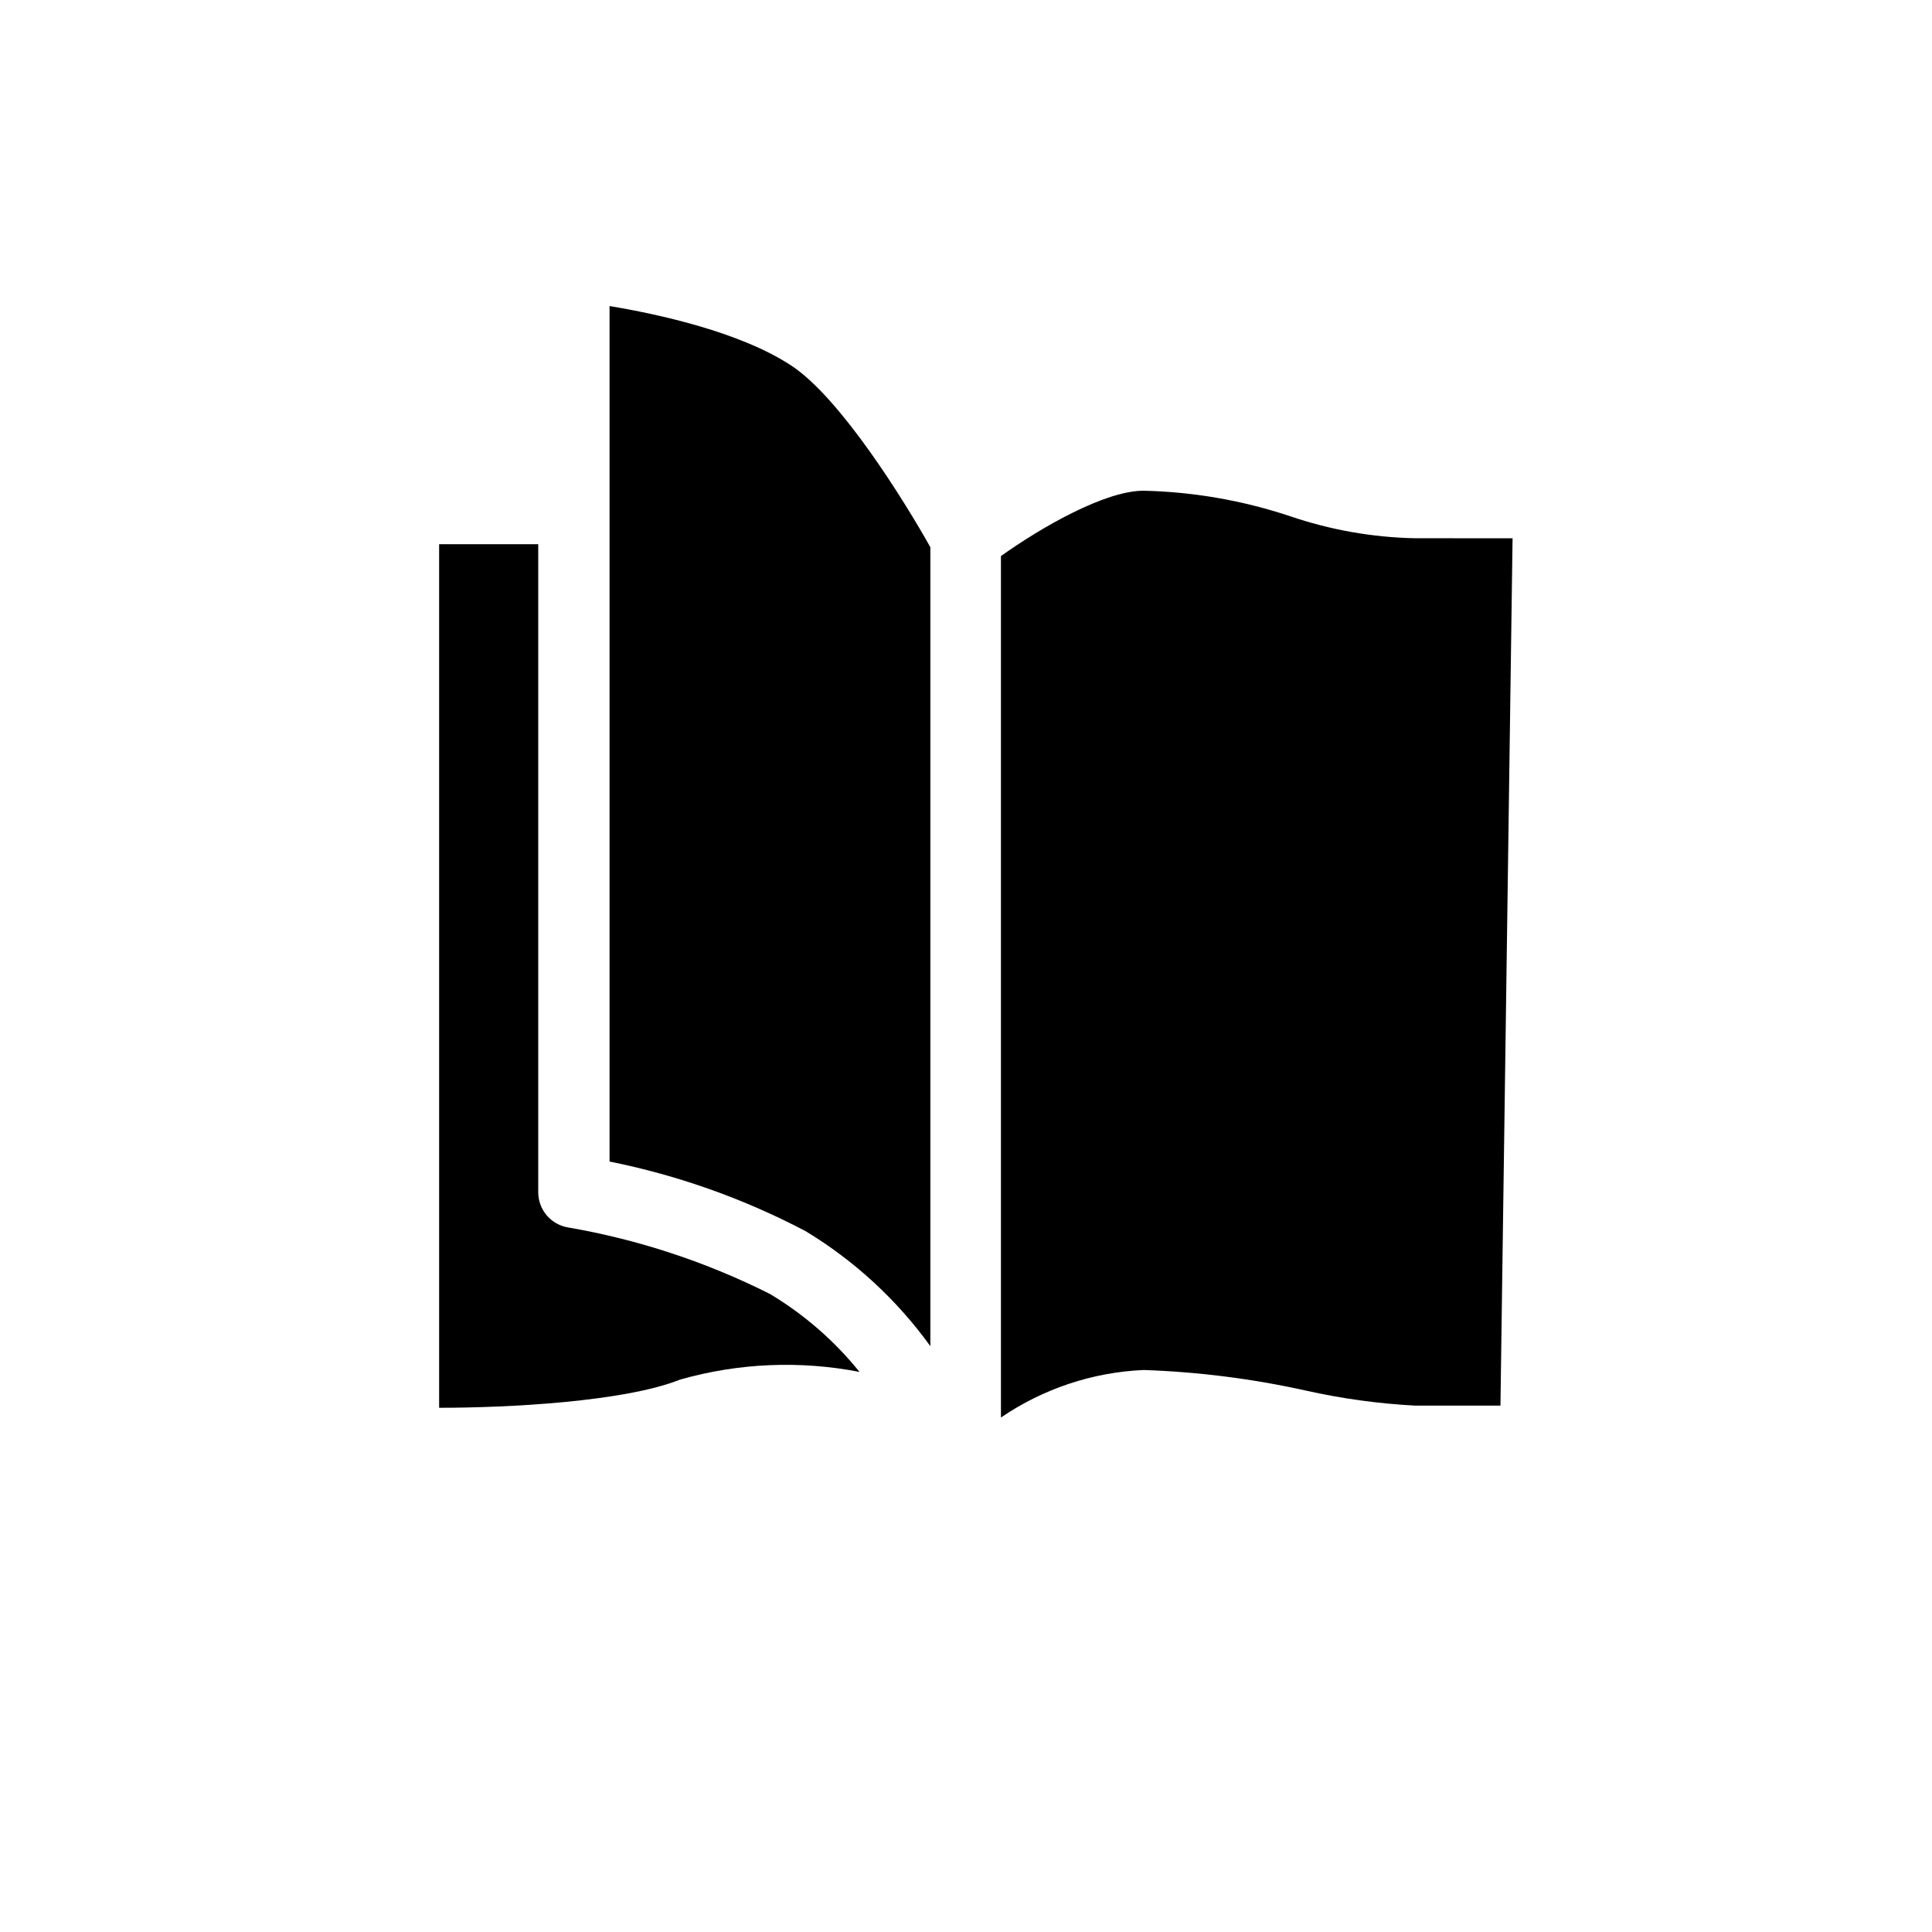
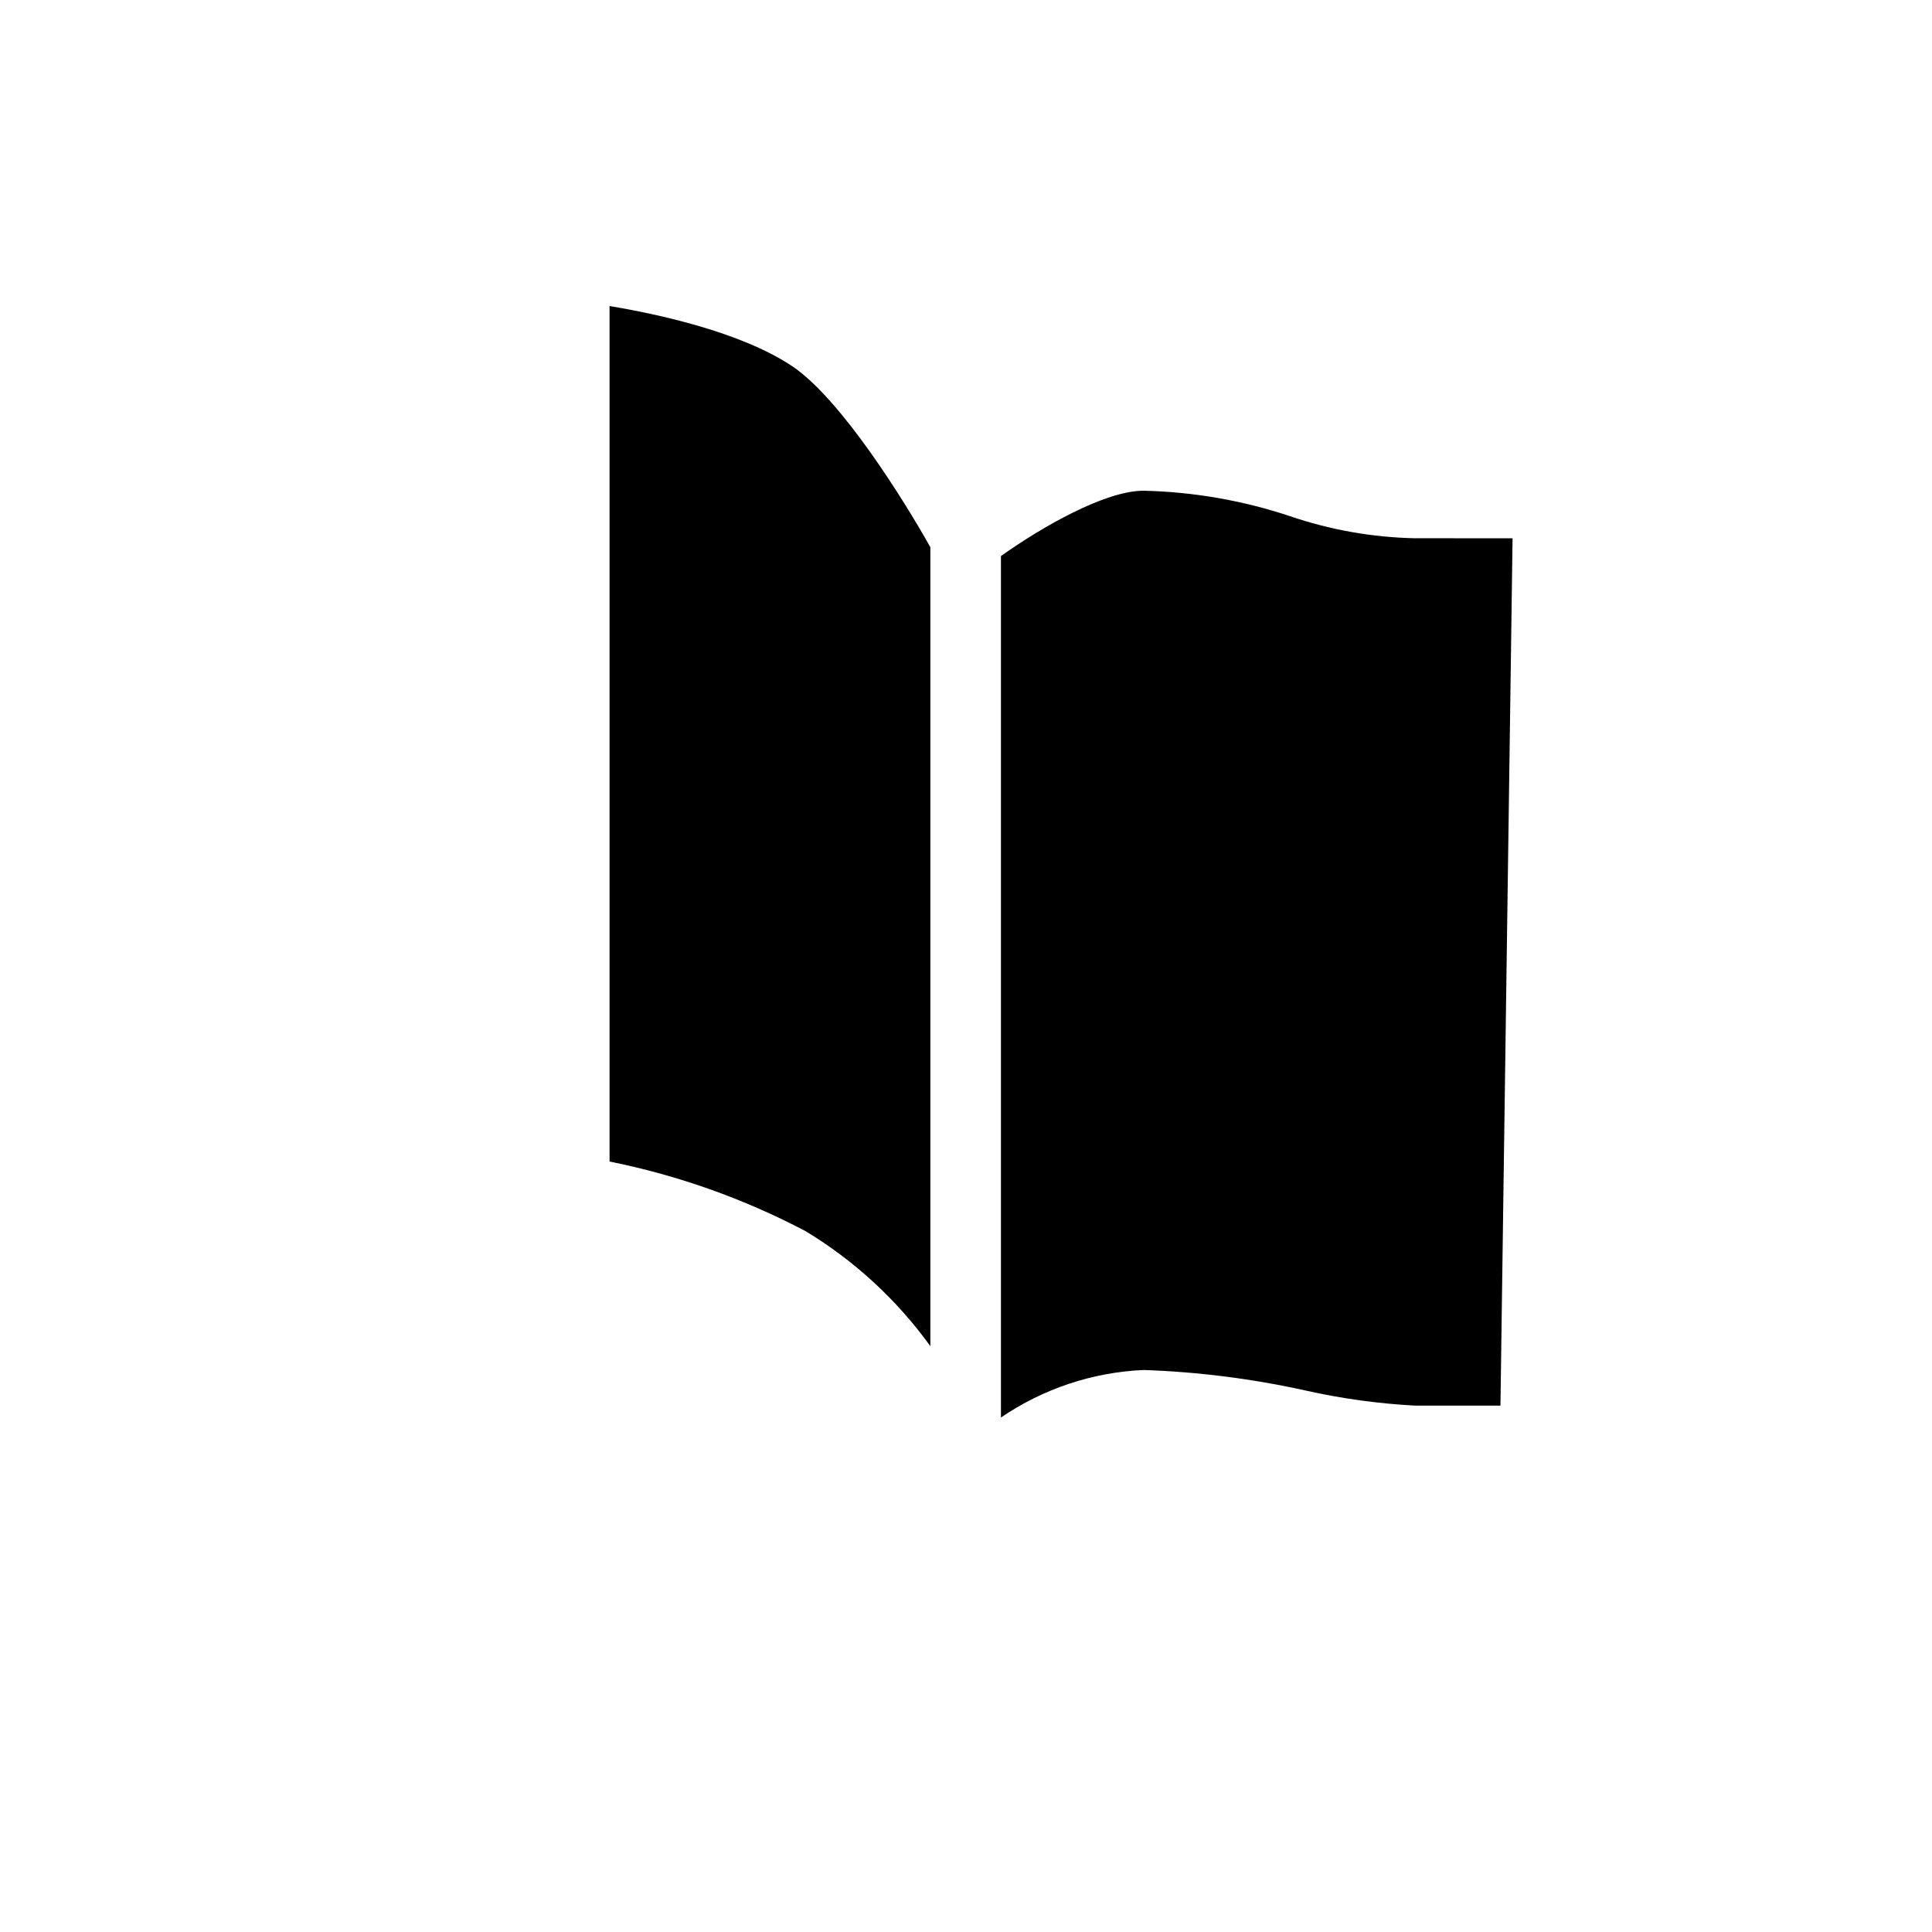
<svg xmlns="http://www.w3.org/2000/svg" fill="#000000" width="800px" height="800px" version="1.1" viewBox="144 144 512 512">
  <g>
    <path d="m518.9 286.64c-11.258-0.242-22.41-2.219-33.062-5.856-12.523-4.168-25.598-6.441-38.793-6.738-10.203 0-27.016 9.637-37.785 17.32v228.29c11.18-7.629 24.262-11.988 37.785-12.594 14.41 0.488 28.742 2.301 42.824 5.414 9.609 2.16 19.383 3.508 29.219 4.031h22.547l3.211-229.86z" />
-     <path d="m348.04 486.91c-16.875-8.484-34.914-14.43-53.531-17.633-4.594-0.777-7.934-4.789-7.871-9.449v-171.61h-26.262v228.86c18.199 0 49.121-1.574 63.922-7.496v0.004c15.453-4.387 31.719-5.074 47.484-2.016-6.633-8.234-14.672-15.227-23.742-20.656z" />
    <path d="m353.84 240.98c-13.539-9.008-35.707-13.793-48.301-15.871v226.71c18.109 3.637 35.605 9.852 51.953 18.453 12.961 7.832 24.203 18.199 33.062 30.48v-211.73c-6.801-12.156-23.68-39.359-36.715-48.051z" />
  </g>
</svg>